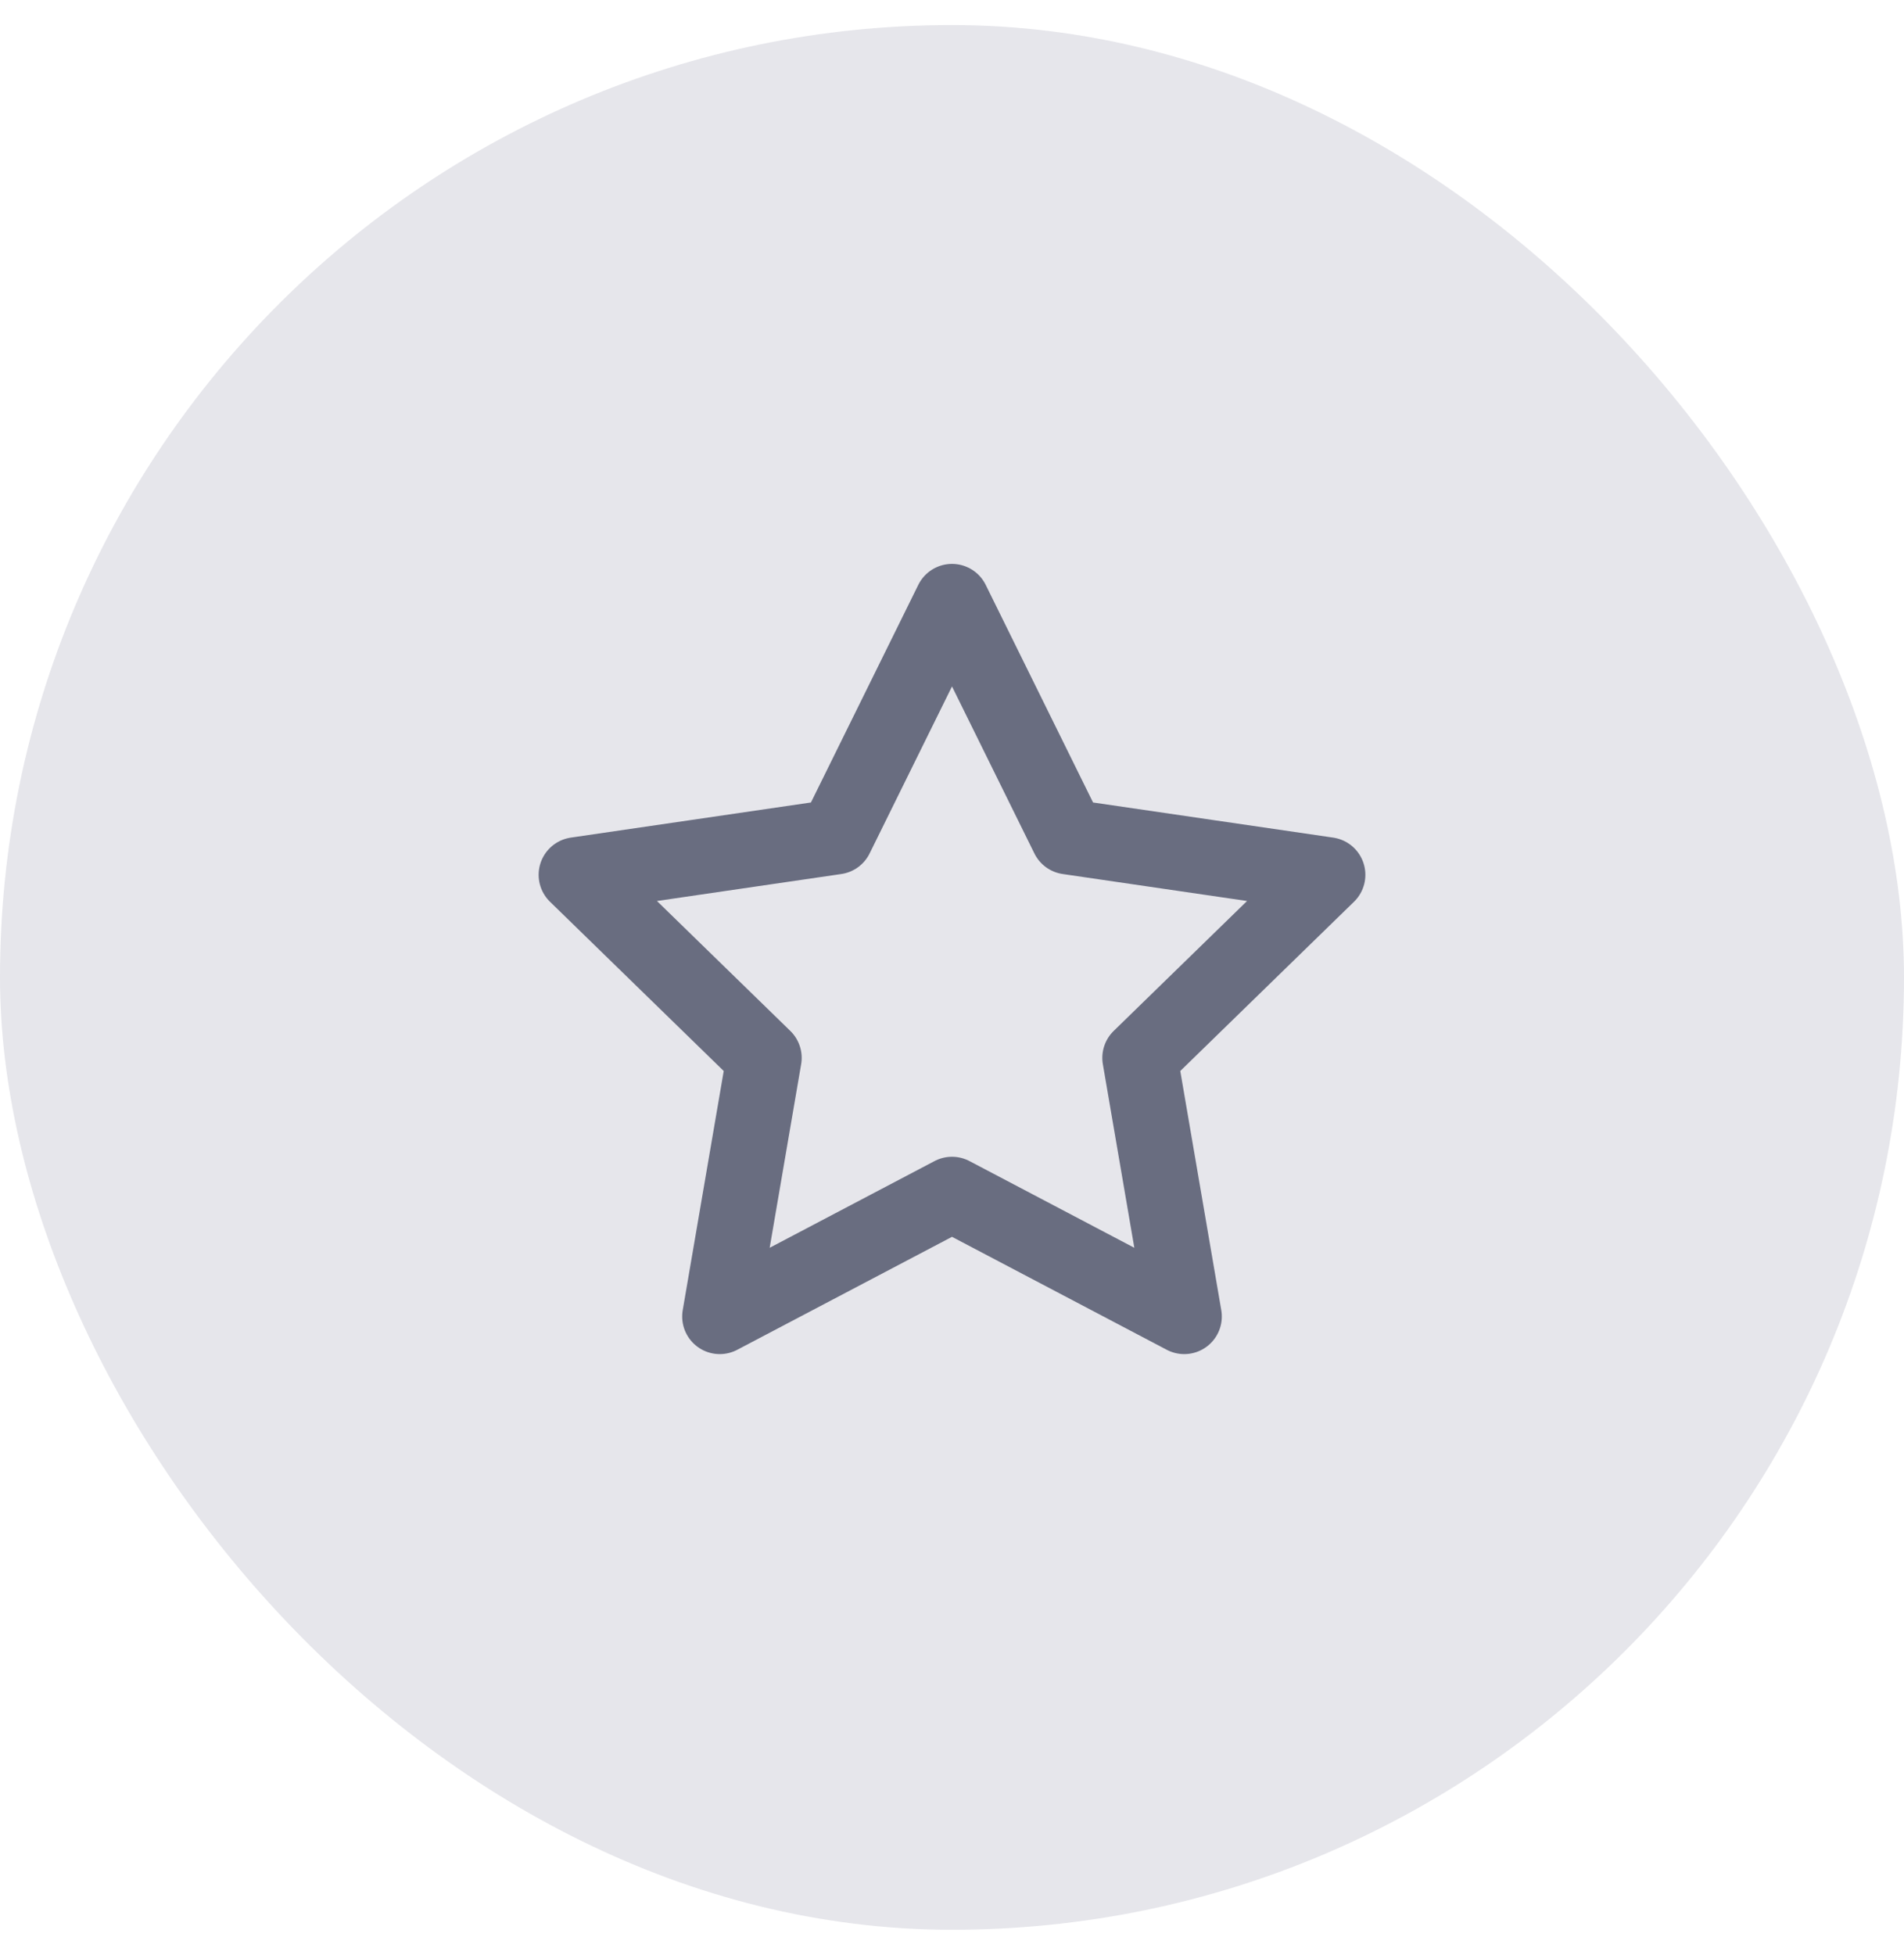
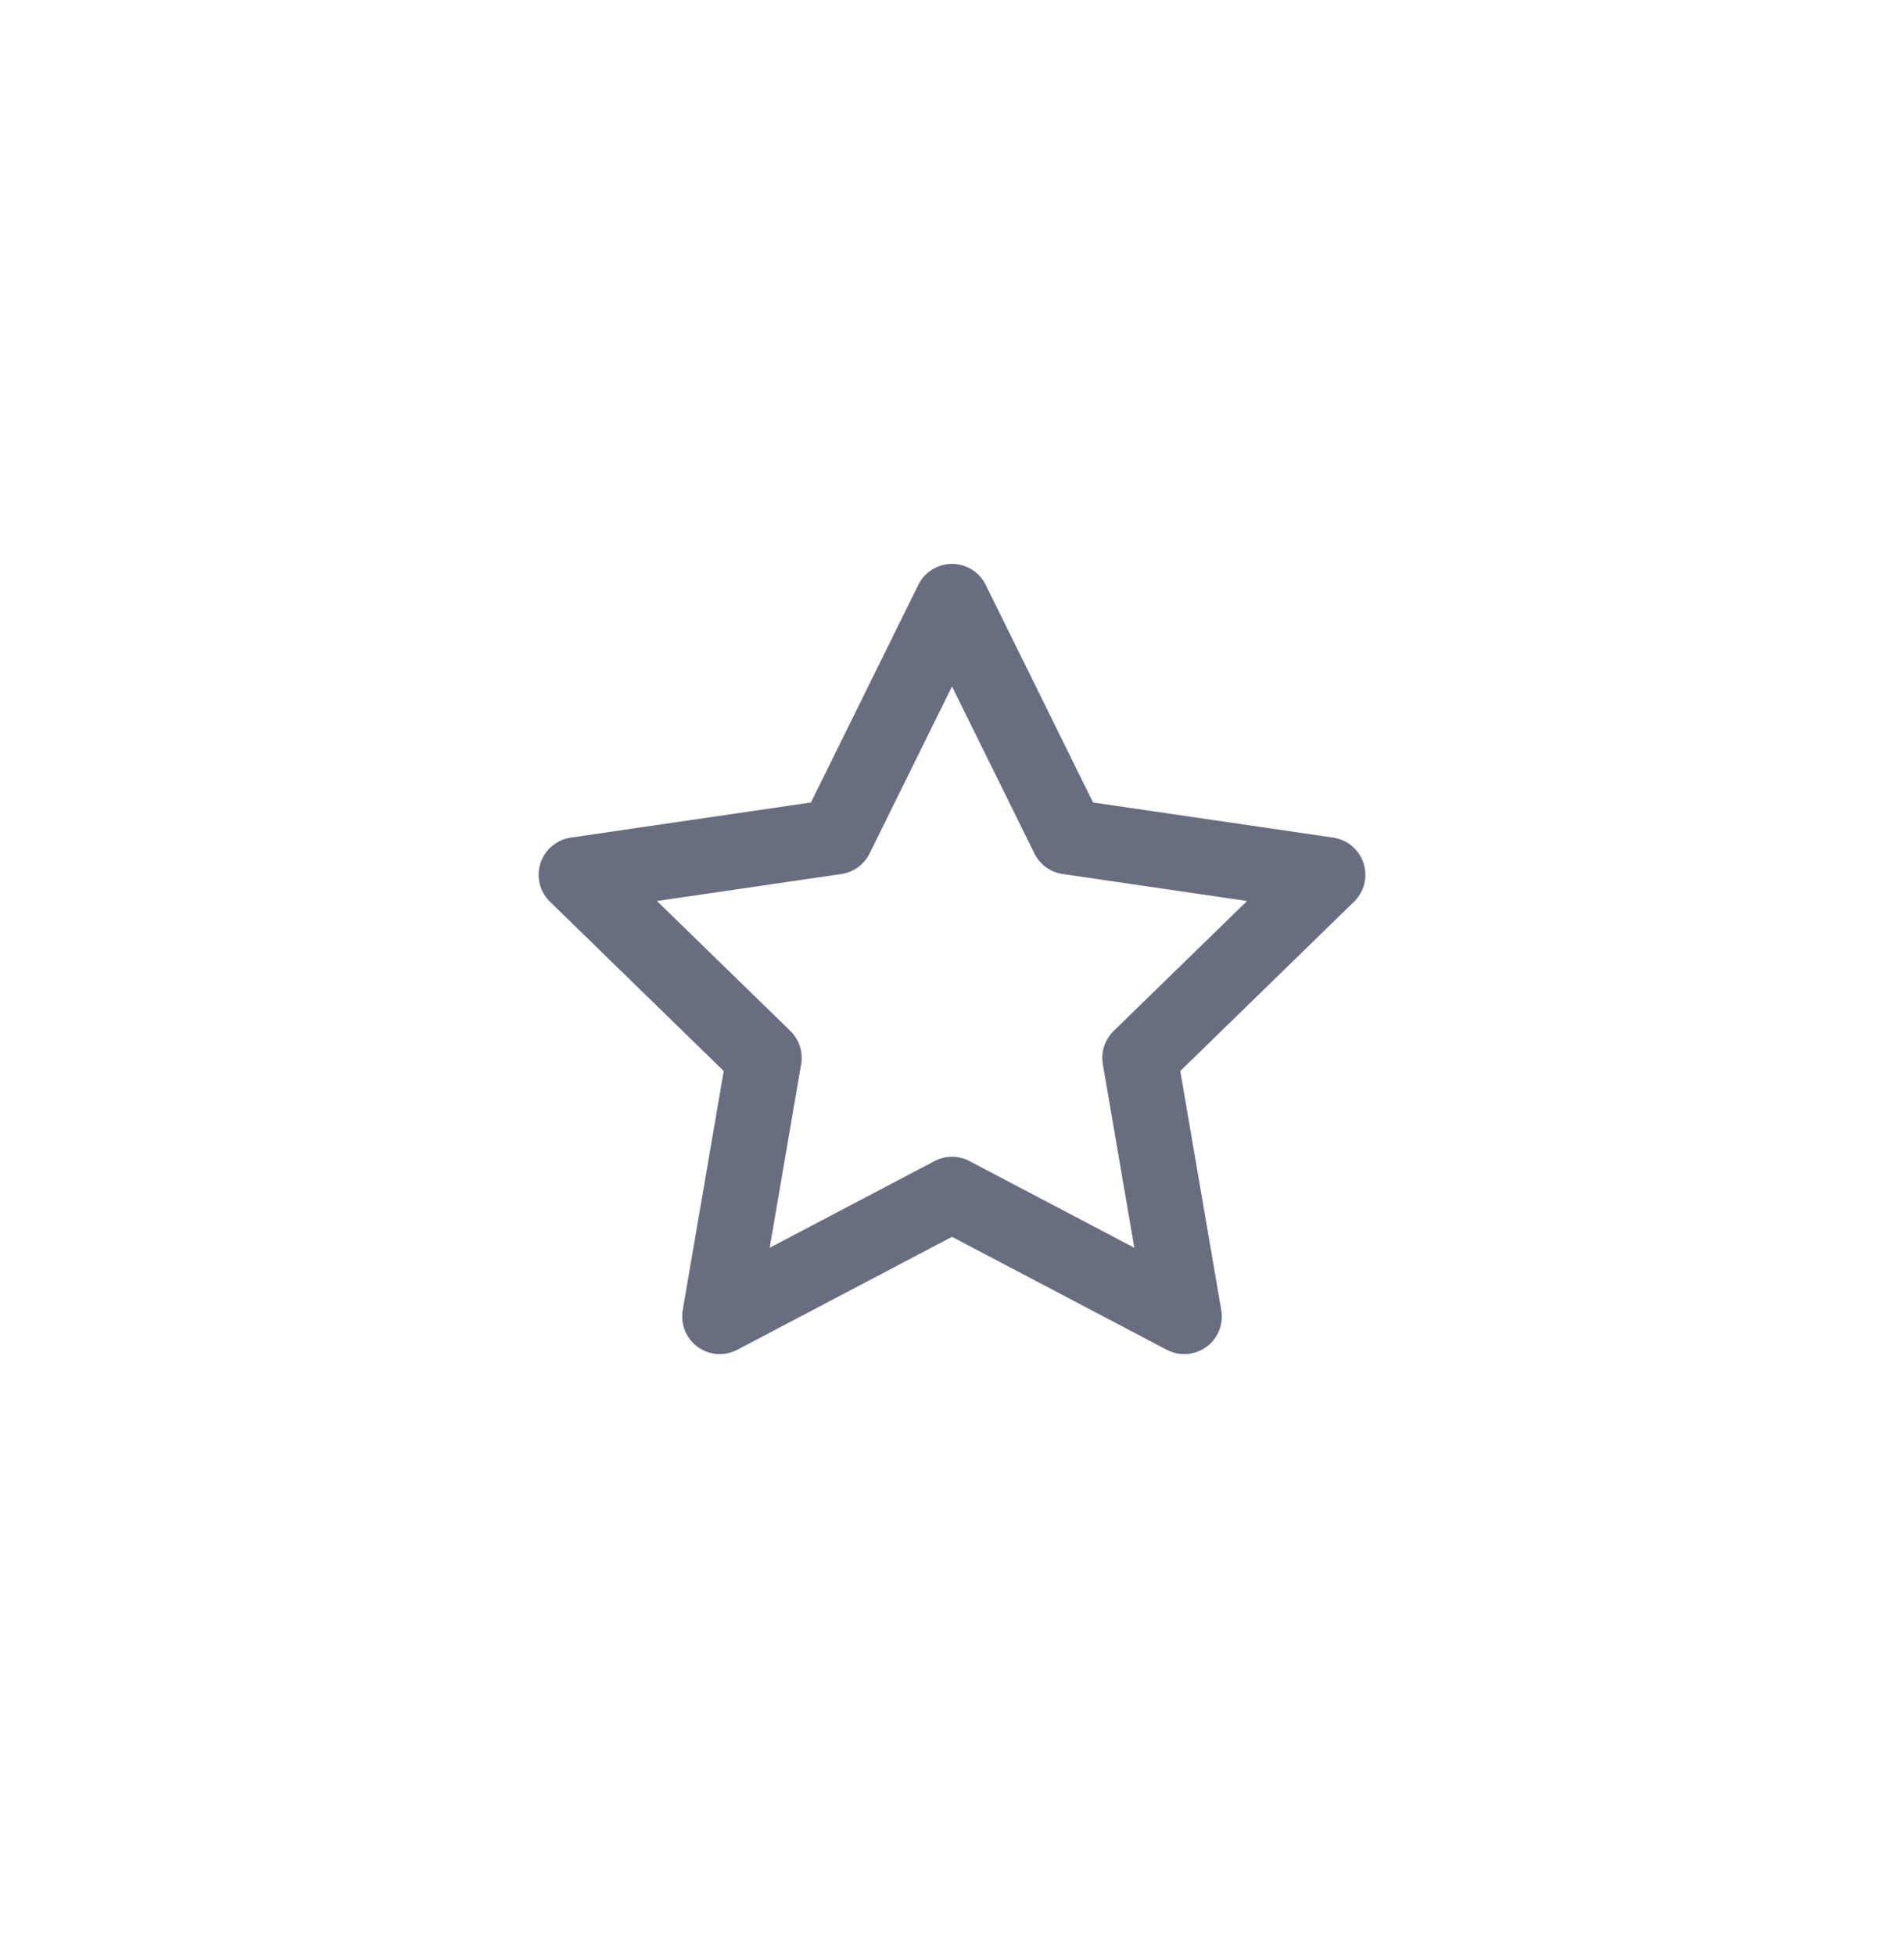
<svg xmlns="http://www.w3.org/2000/svg" width="38" height="39" viewBox="0 0 38 39" fill="none">
-   <rect y="0.5" width="38" height="38" rx="19" fill="#E6E6EB" />
  <path d="M19 12L21.317 16.695L26.5 17.453L22.75 21.105L23.635 26.265L19 23.828L14.365 26.265L15.25 21.105L11.5 17.453L16.683 16.695L19 12Z" stroke="#696D80" stroke-width="1.5" stroke-linecap="round" stroke-linejoin="round" />
</svg>